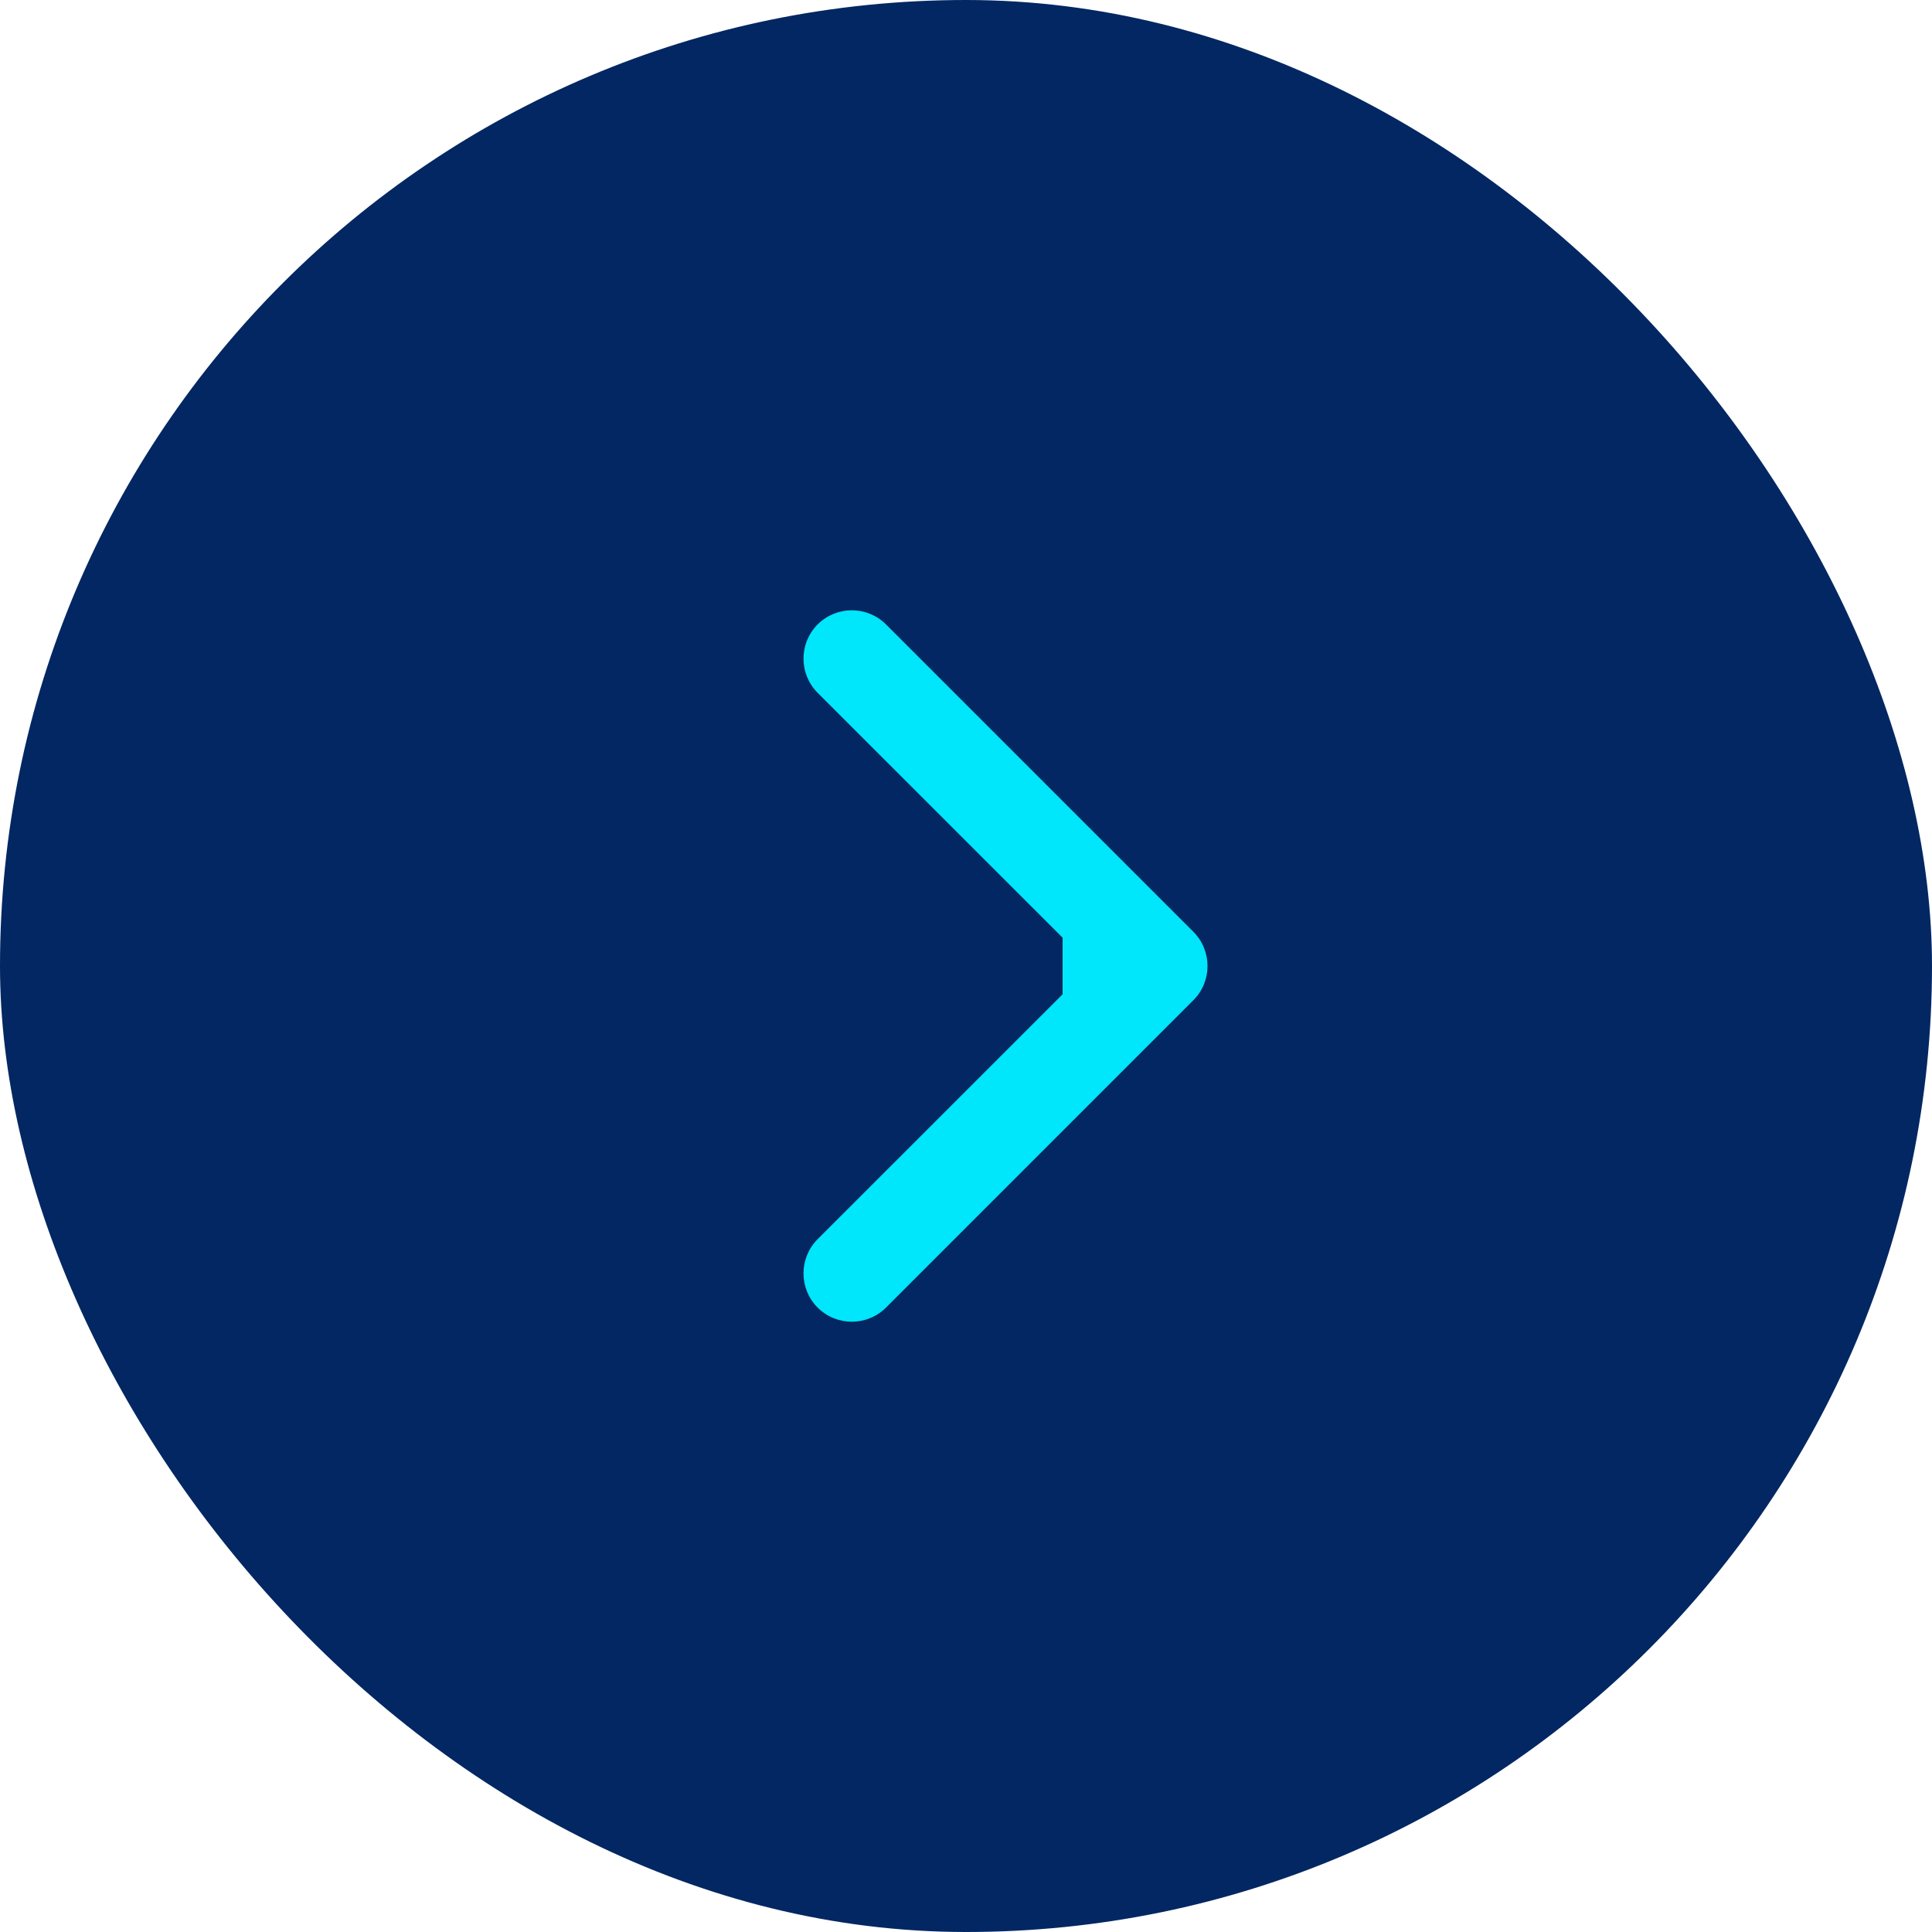
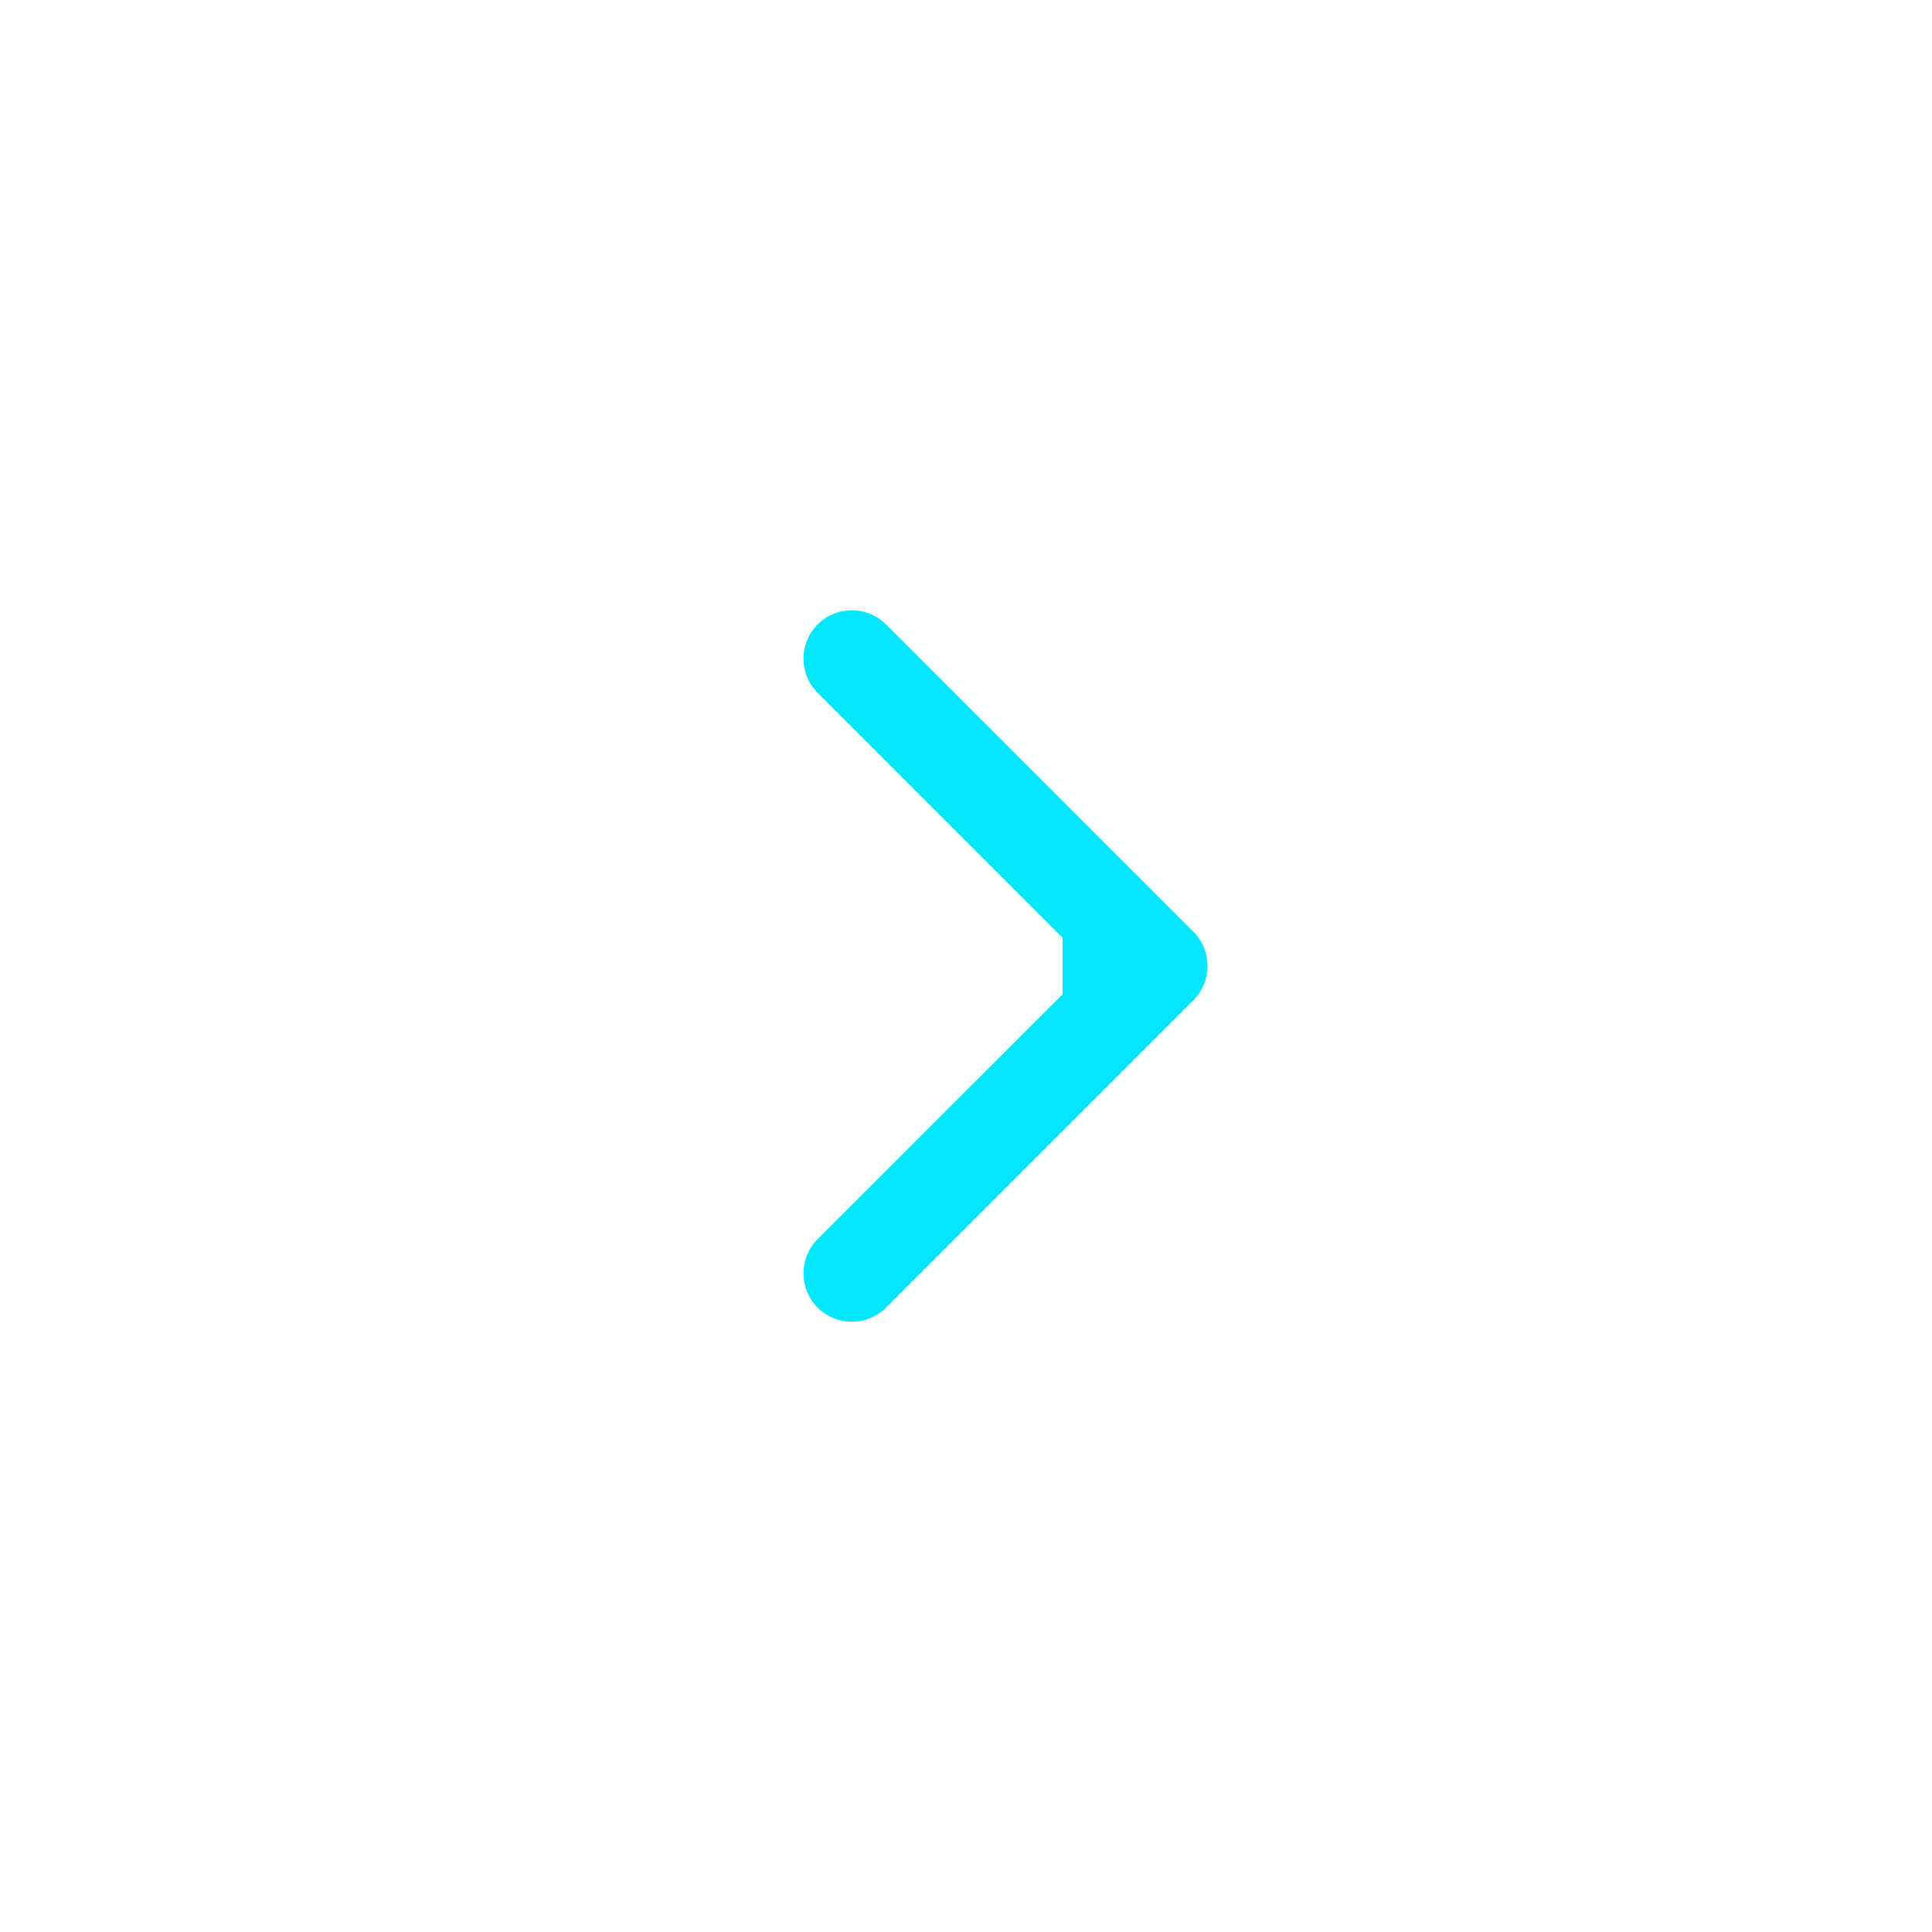
<svg xmlns="http://www.w3.org/2000/svg" width="20" height="20" viewBox="0 0 20 20" fill="none">
-   <rect width="20" height="20" rx="10" fill="#022762" />
  <path d="M12.354 10.354C12.549 10.158 12.549 9.842 12.354 9.646L9.172 6.464C8.976 6.269 8.66 6.269 8.464 6.464C8.269 6.66 8.269 6.976 8.464 7.172L11.293 10L8.464 12.828C8.269 13.024 8.269 13.34 8.464 13.536C8.66 13.731 8.976 13.731 9.172 13.536L12.354 10.354ZM11 10V10.5H12V10V9.5H11V10Z" fill="#00E6FB" />
</svg>